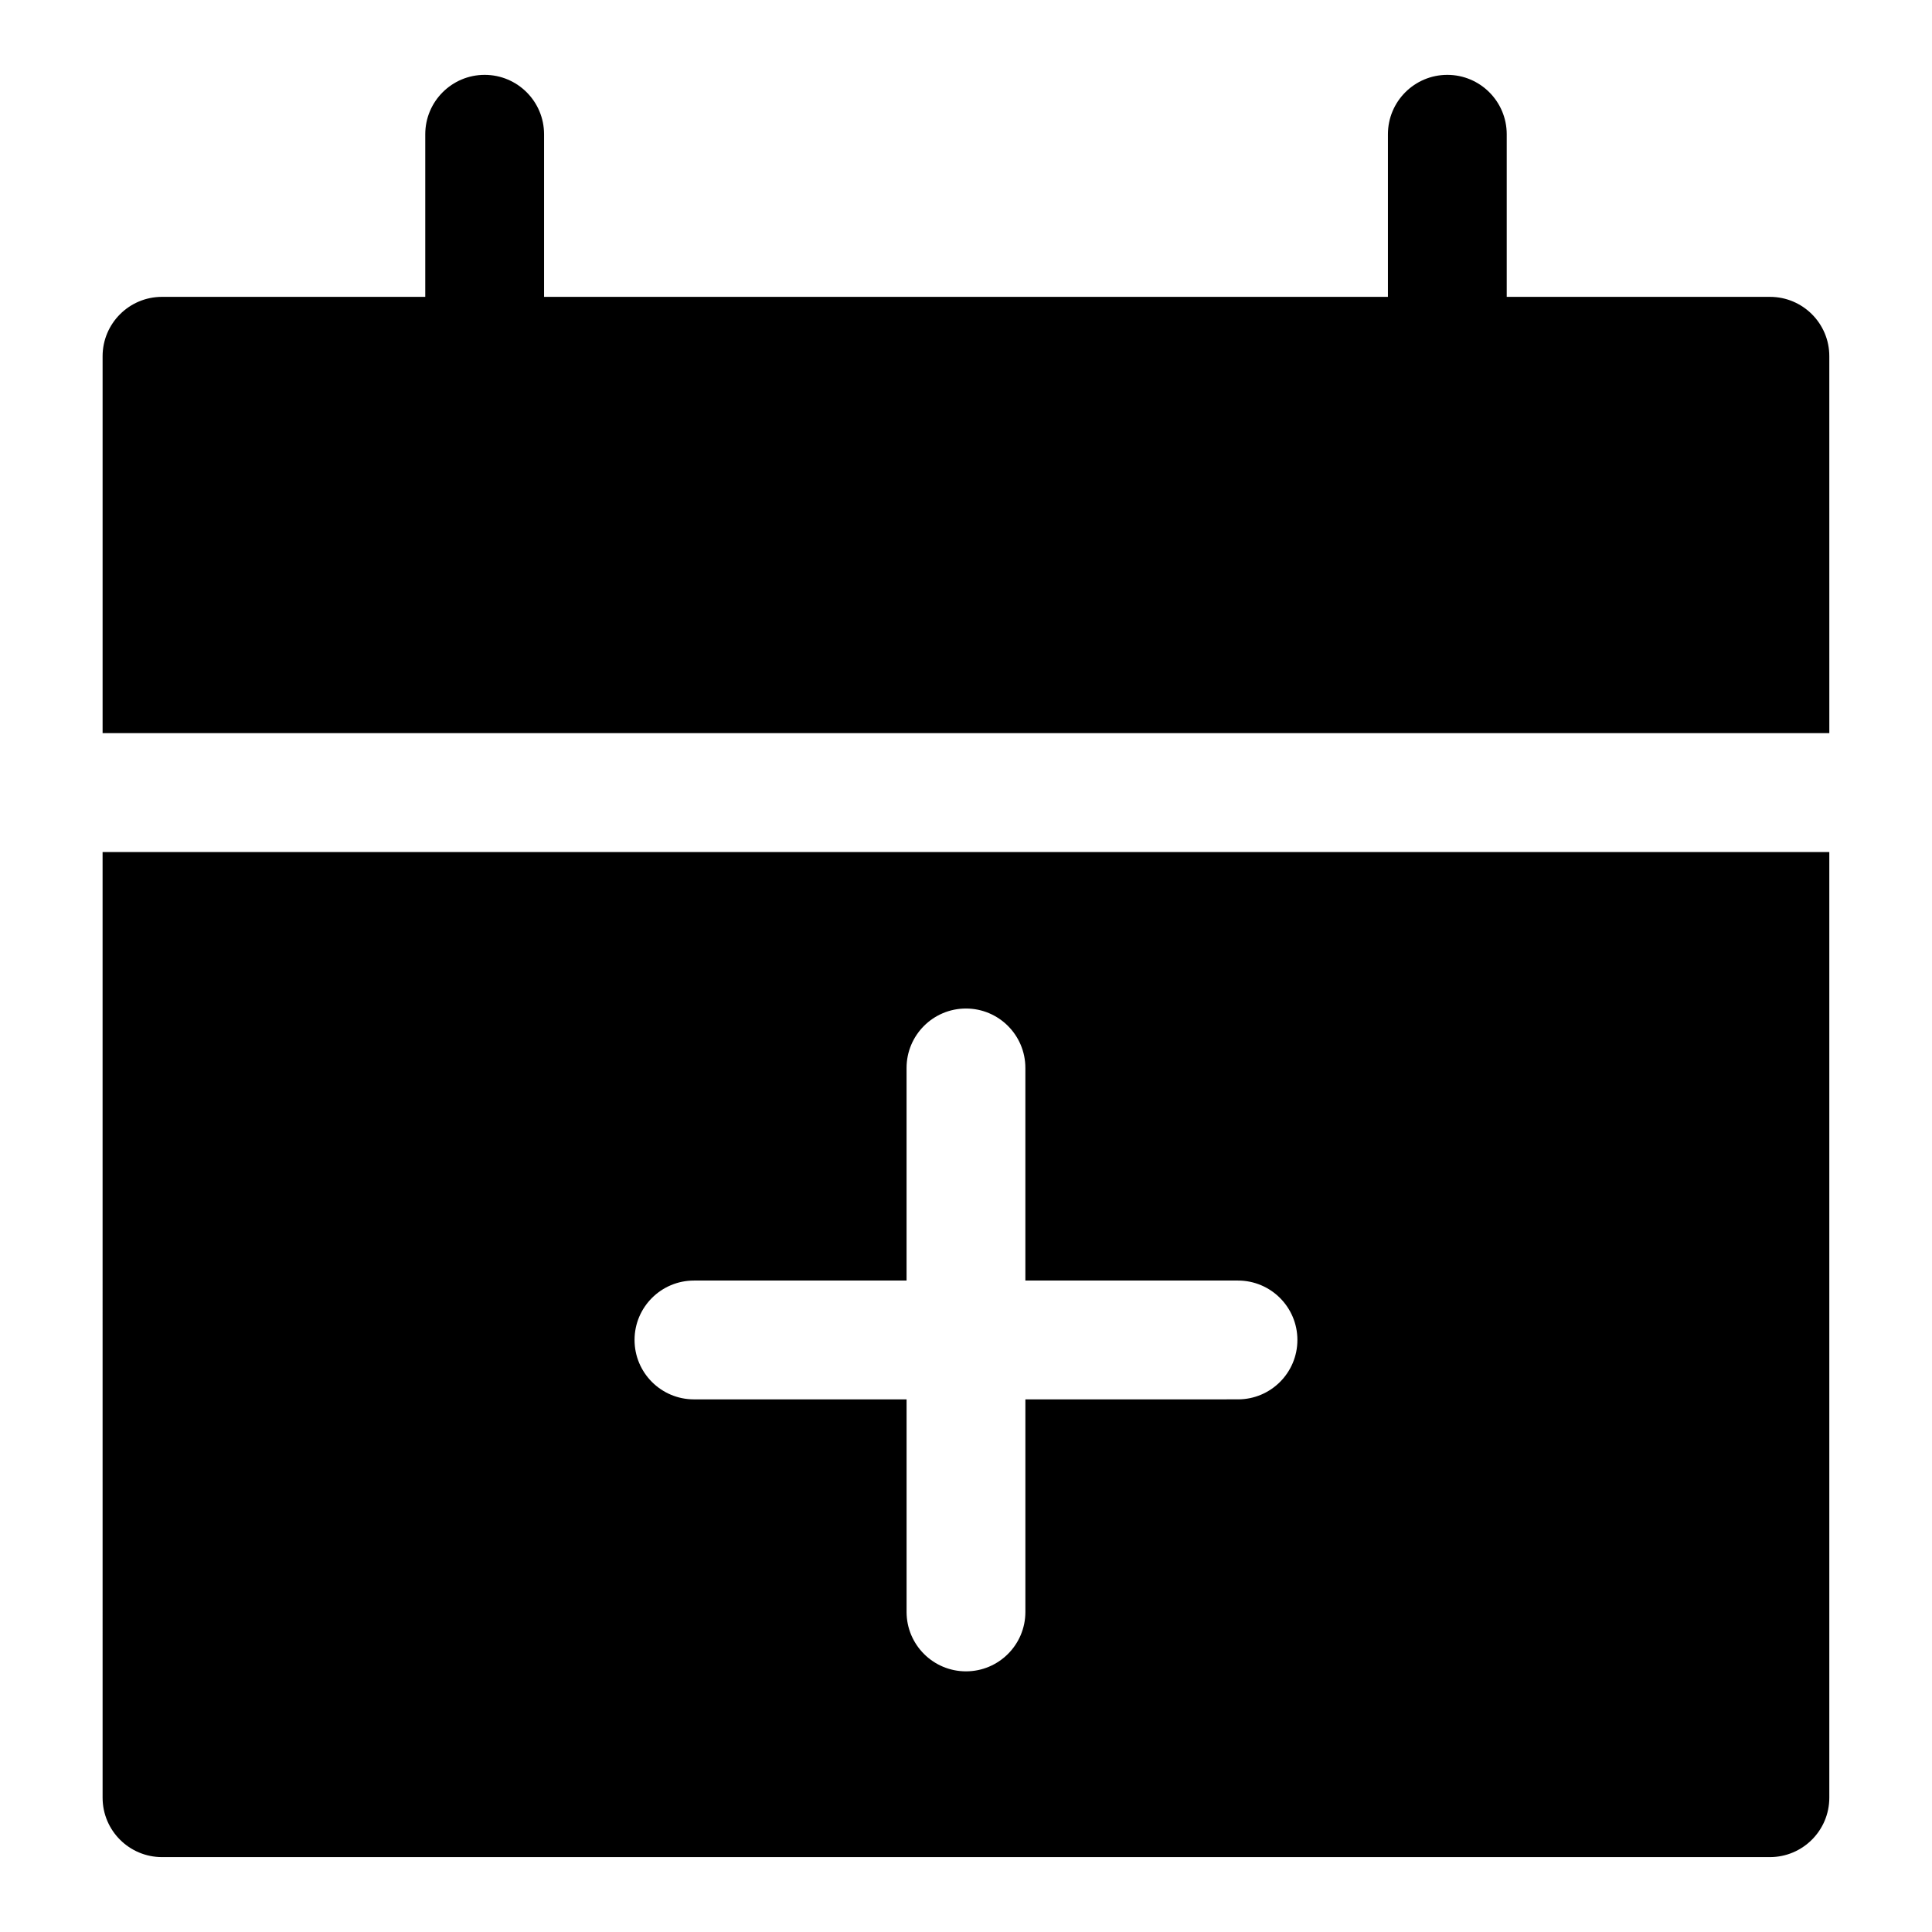
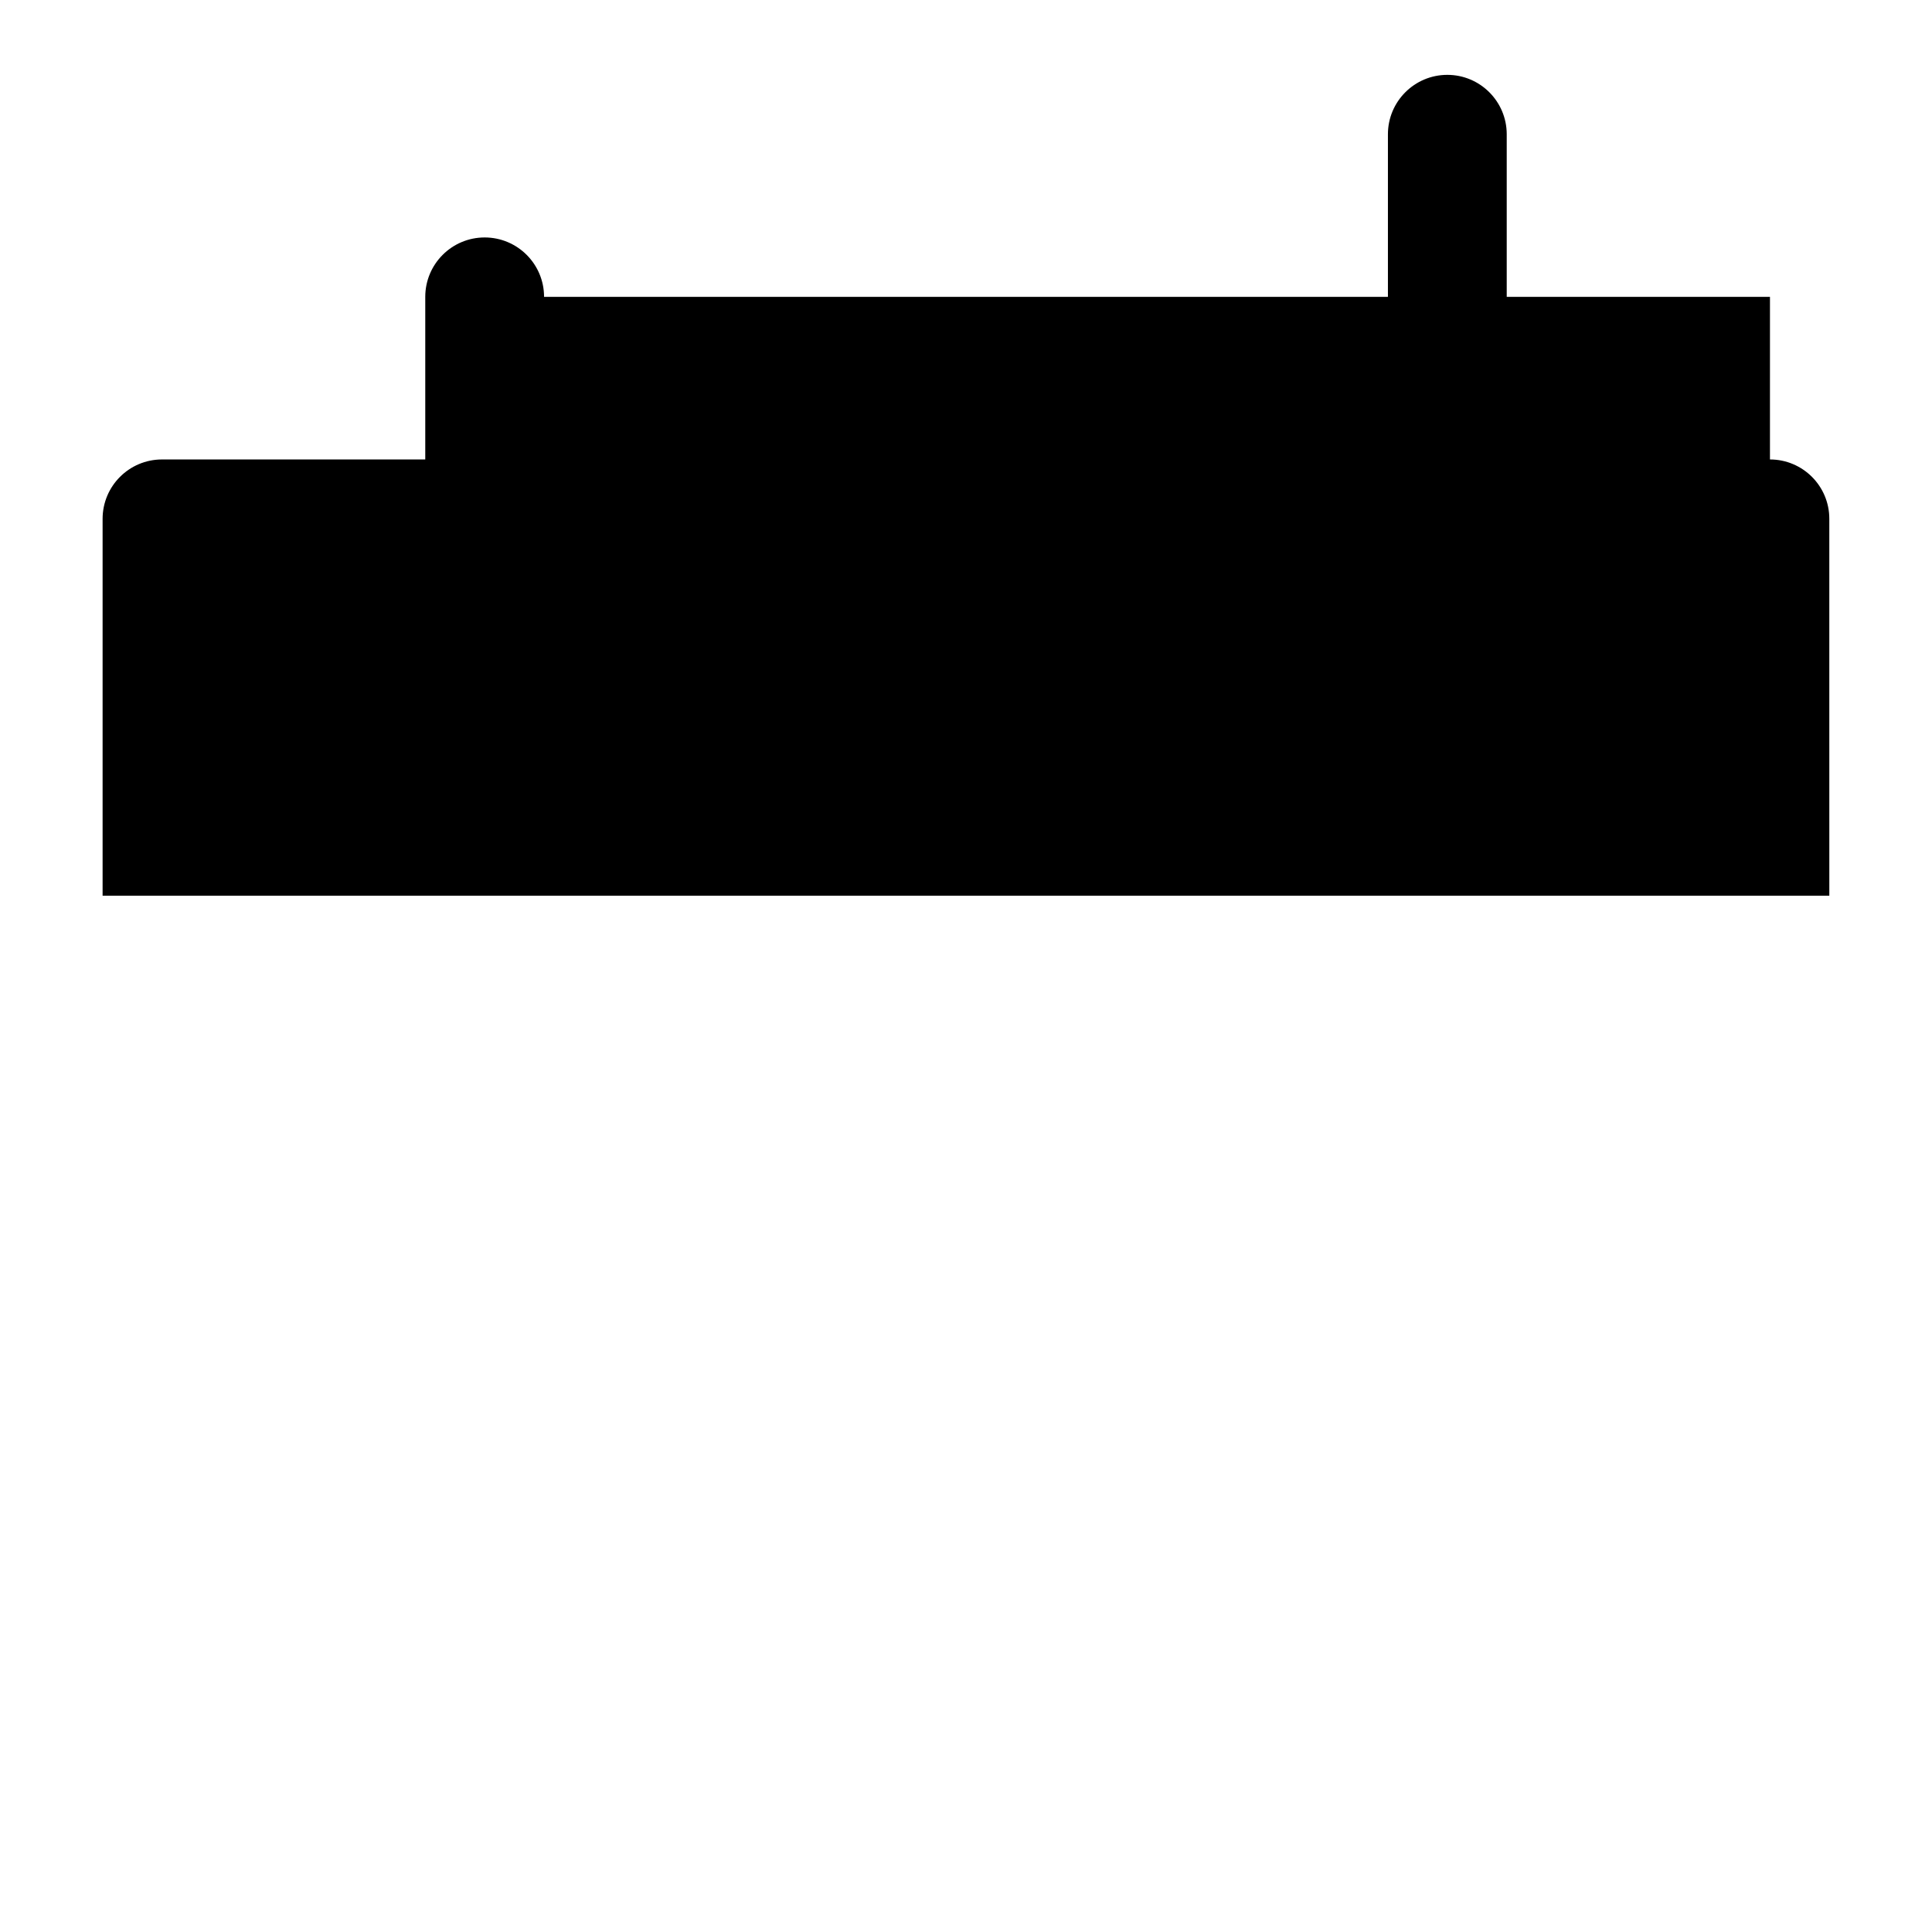
<svg xmlns="http://www.w3.org/2000/svg" fill="#000000" width="800px" height="800px" version="1.1" viewBox="144 144 512 512">
  <g>
-     <path d="m613.06 222.67h-69.762v-43.09c0-8.691-7.055-15.742-15.742-15.742-8.691 0-15.742 7.055-15.742 15.742v43.09h-223.63v-43.09c0-8.691-7.055-15.742-15.742-15.742-8.691 0-15.742 7.055-15.742 15.742v43.09h-69.766c-8.691 0-15.742 7.055-15.742 15.742v99.879h457.6l-0.004-99.875c0.02-8.691-7.035-15.746-15.727-15.746z" />
-     <path d="m171.19 620.41c0 8.691 7.055 15.742 15.742 15.742h426.11c8.691 0 15.742-7.055 15.742-15.742v-250.61h-457.6zm156.71-137.05h56.348v-56.348c0-8.691 7.055-15.742 15.742-15.742 8.691 0 15.742 7.055 15.742 15.742v56.348h56.348c8.691 0 15.742 7.055 15.742 15.742 0 8.691-7.055 15.742-15.742 15.742l-56.344 0.004v56.332c0 8.691-7.055 15.742-15.742 15.742-8.691 0-15.742-7.055-15.742-15.742v-56.332h-56.348c-8.691 0-15.742-7.055-15.742-15.742-0.004-8.691 7.047-15.746 15.738-15.746z" />
+     <path d="m613.06 222.67h-69.762v-43.09c0-8.691-7.055-15.742-15.742-15.742-8.691 0-15.742 7.055-15.742 15.742v43.09h-223.63c0-8.691-7.055-15.742-15.742-15.742-8.691 0-15.742 7.055-15.742 15.742v43.09h-69.766c-8.691 0-15.742 7.055-15.742 15.742v99.879h457.6l-0.004-99.875c0.02-8.691-7.035-15.746-15.727-15.746z" />
  </g>
</svg>